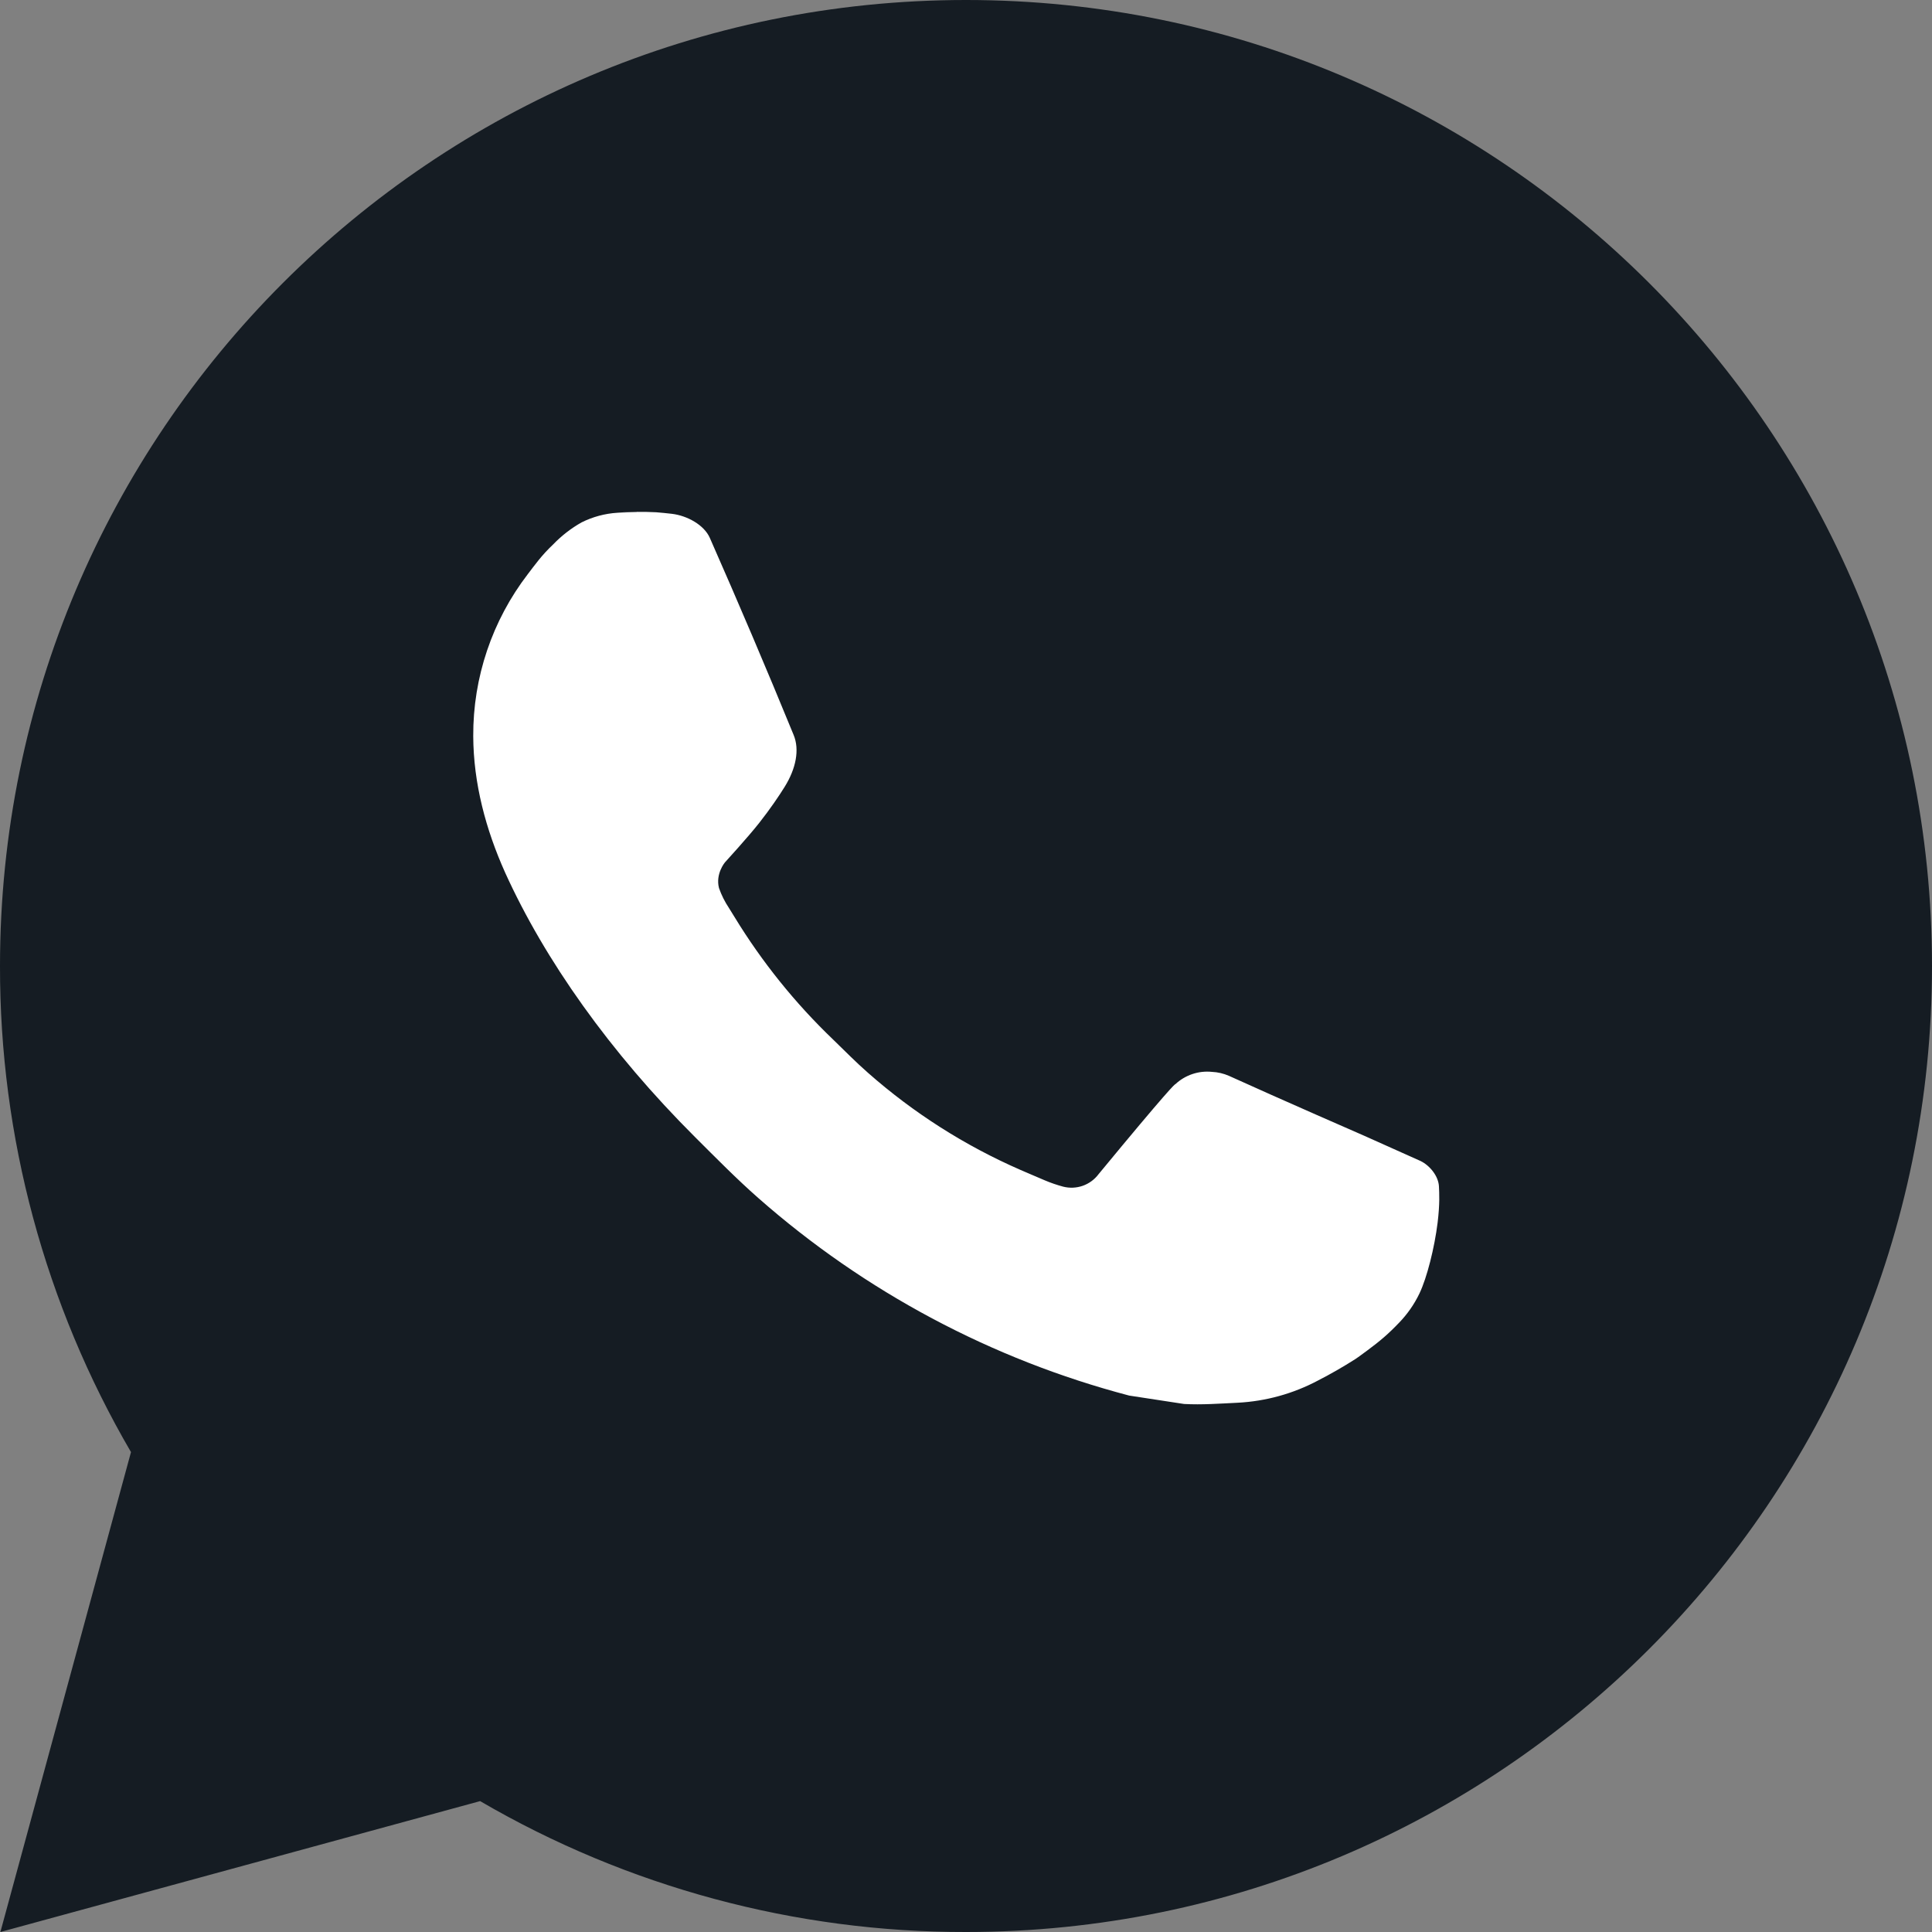
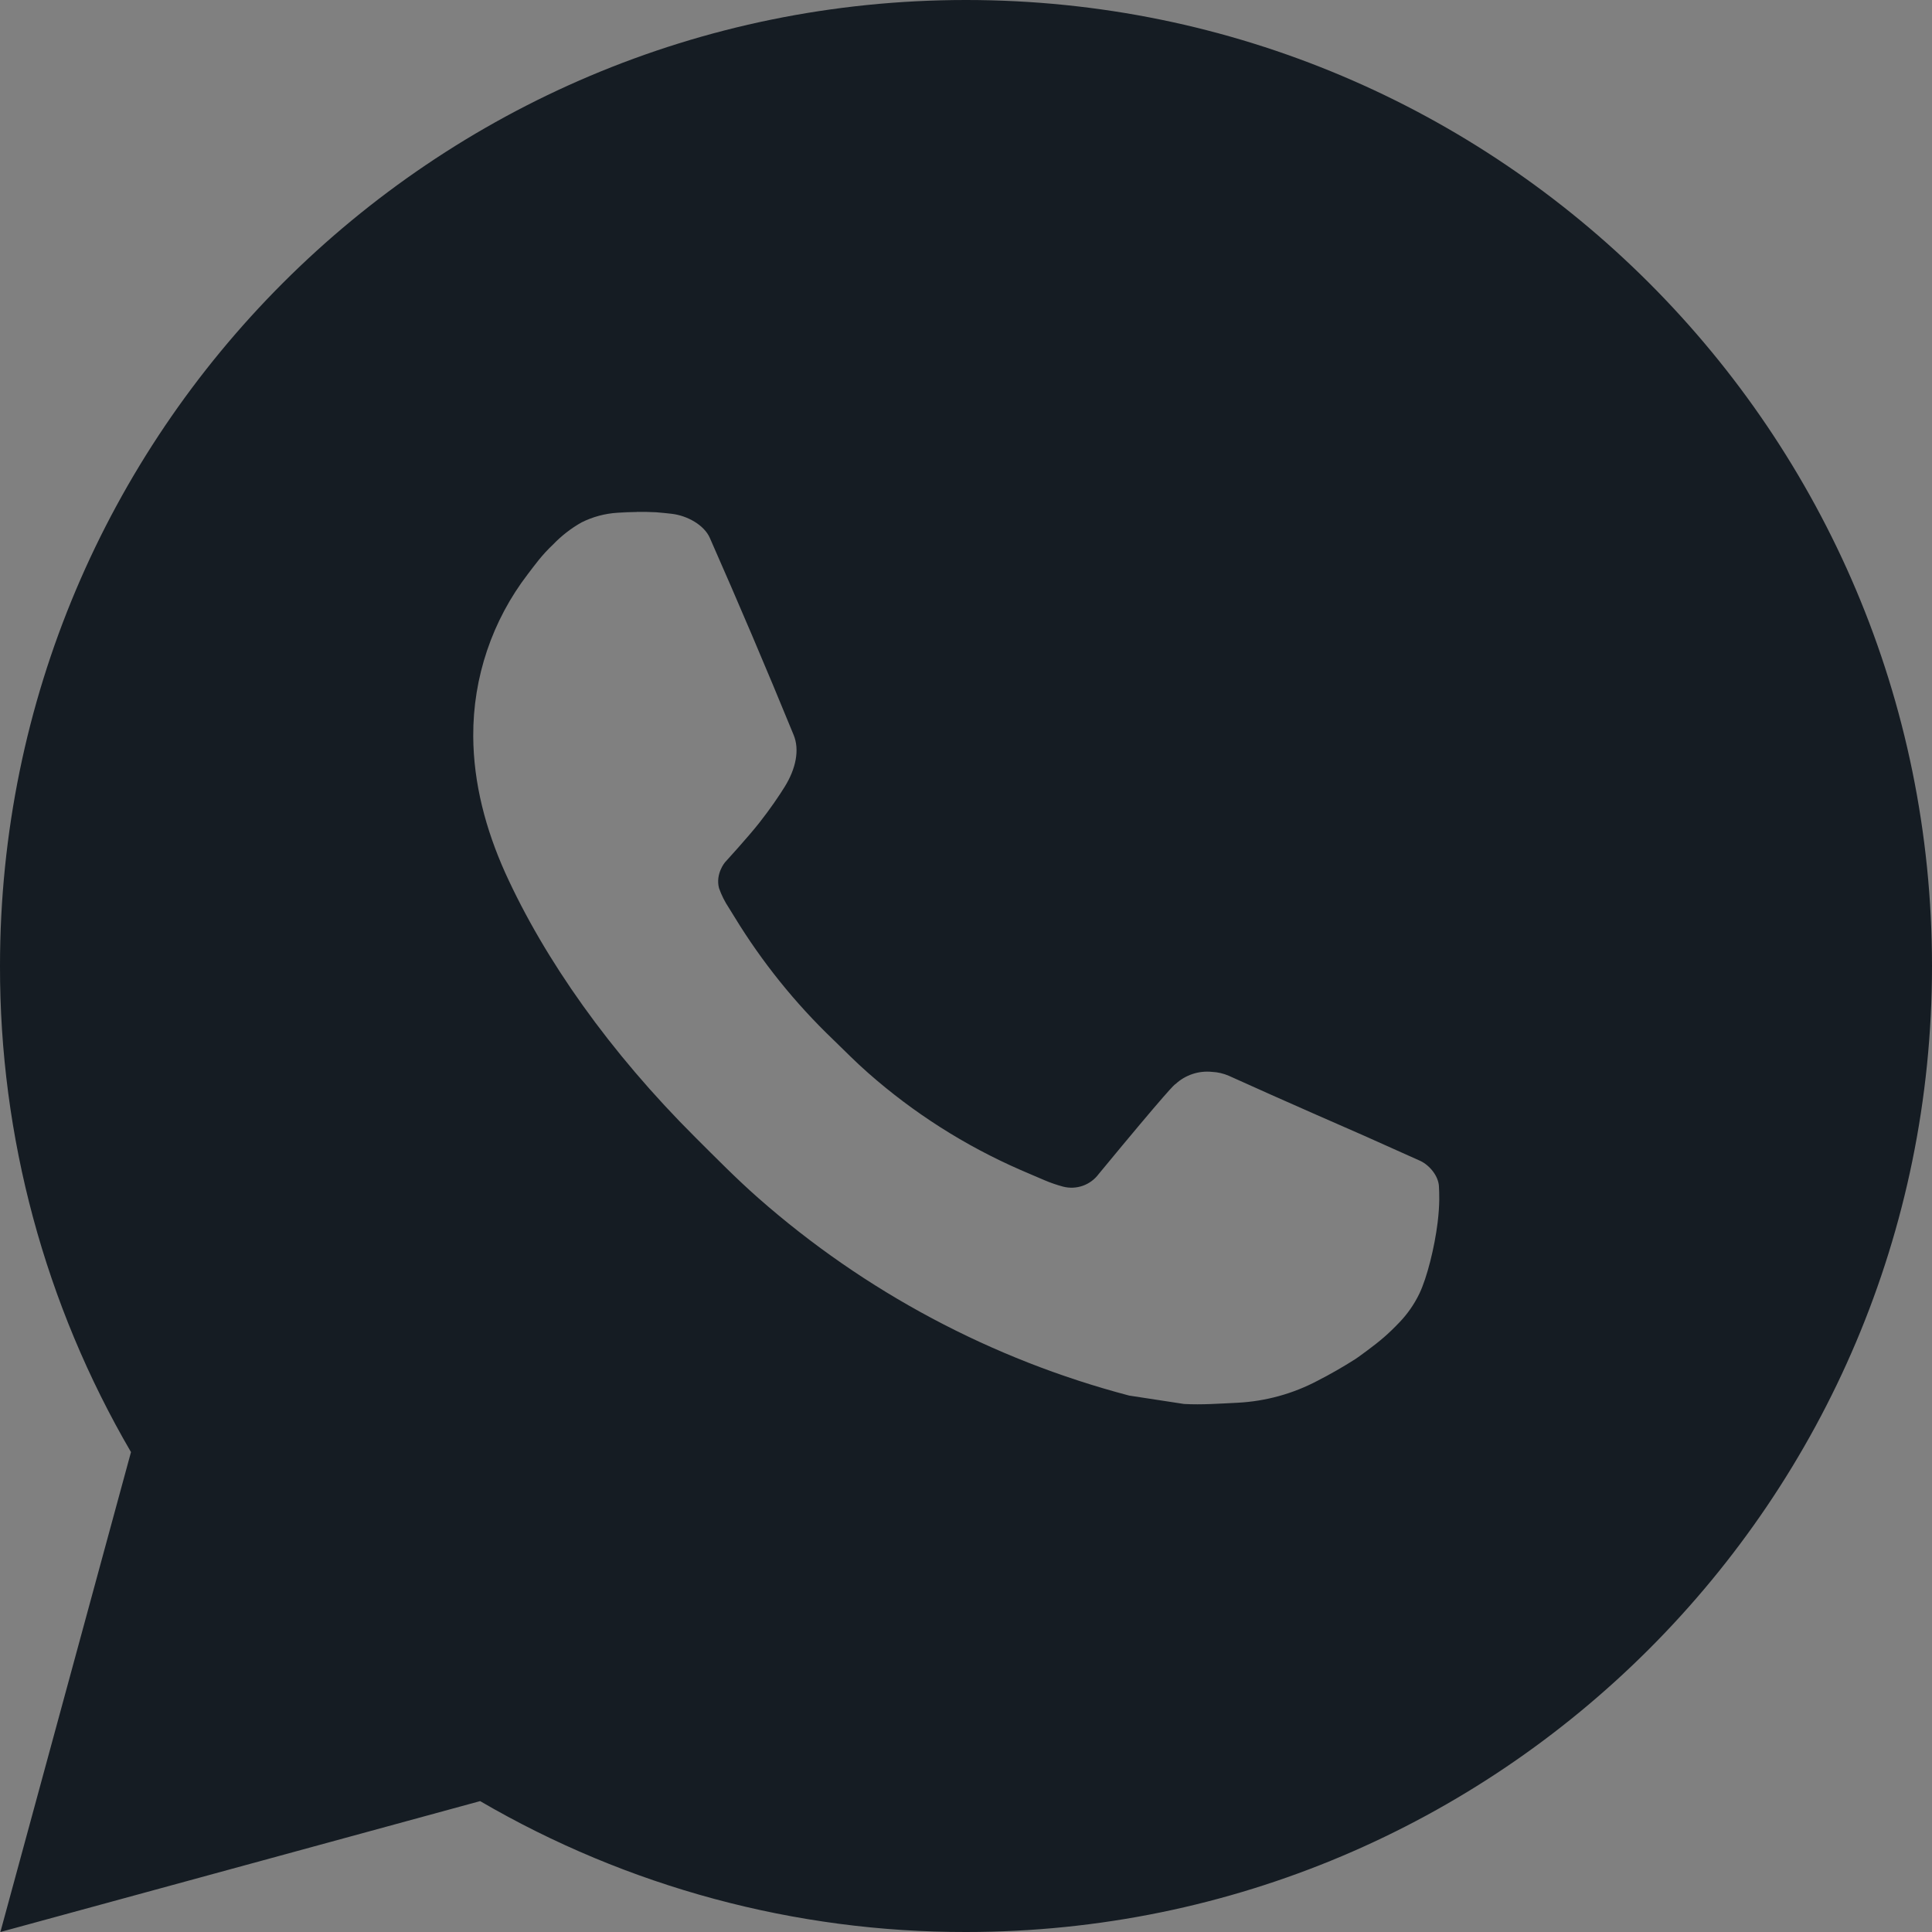
<svg xmlns="http://www.w3.org/2000/svg" width="75" height="75" viewBox="0 0 75 75" fill="none">
  <rect x="0" y="0" width="75" height="75" fill="#808080" stroke="none" />
-   <circle cx="37.5" cy="37.5" r="26.5" fill="white" />
  <path d="M37.5 0C58.211 0 75 16.789 75 37.5C75 58.211 58.211 75 37.5 75C30.873 75.011 24.363 73.257 18.638 69.919L0.015 75L5.085 56.37C1.744 50.643 -0.011 44.13 5.20509e-05 37.5C5.20509e-05 16.789 16.789 0 37.5 0ZM24.72 19.875L23.97 19.905C23.485 19.935 23.01 20.062 22.575 20.28C22.168 20.51 21.797 20.798 21.473 21.135C21.023 21.559 20.768 21.926 20.494 22.282C19.107 24.086 18.36 26.3 18.371 28.575C18.379 30.413 18.859 32.201 19.609 33.874C21.143 37.256 23.666 40.837 26.996 44.156C27.799 44.955 28.586 45.758 29.434 46.504C33.572 50.147 38.502 52.774 43.834 54.176L45.964 54.502C46.658 54.54 47.351 54.487 48.049 54.454C49.141 54.397 50.207 54.102 51.173 53.587C51.664 53.335 52.143 53.059 52.609 52.763C52.609 52.763 52.77 52.657 53.078 52.425C53.584 52.05 53.895 51.784 54.315 51.345C54.626 51.023 54.896 50.644 55.103 50.212C55.395 49.601 55.688 48.435 55.808 47.464C55.898 46.721 55.871 46.316 55.86 46.065C55.845 45.664 55.511 45.248 55.148 45.071L52.965 44.093C52.965 44.093 49.703 42.671 47.708 41.764C47.499 41.673 47.275 41.62 47.048 41.61C46.791 41.584 46.532 41.612 46.287 41.695C46.043 41.777 45.819 41.91 45.63 42.086C45.611 42.079 45.36 42.292 42.649 45.578C42.493 45.787 42.279 45.945 42.033 46.032C41.787 46.118 41.521 46.13 41.269 46.065C41.025 45.999 40.785 45.917 40.553 45.818C40.088 45.623 39.926 45.547 39.608 45.413C37.455 44.473 35.463 43.204 33.701 41.651C33.229 41.239 32.79 40.789 32.34 40.354C30.865 38.941 29.579 37.343 28.515 35.599L28.294 35.242C28.135 35.003 28.006 34.745 27.911 34.474C27.769 33.922 28.14 33.48 28.14 33.48C28.14 33.48 29.051 32.483 29.475 31.942C29.888 31.418 30.236 30.907 30.461 30.544C30.904 29.831 31.043 29.1 30.81 28.534C29.76 25.969 28.673 23.415 27.555 20.88C27.334 20.378 26.678 20.017 26.081 19.946C25.879 19.924 25.676 19.901 25.474 19.886C24.97 19.861 24.466 19.866 23.963 19.901L24.716 19.871L24.72 19.875Z" fill="#151C23" />
</svg>